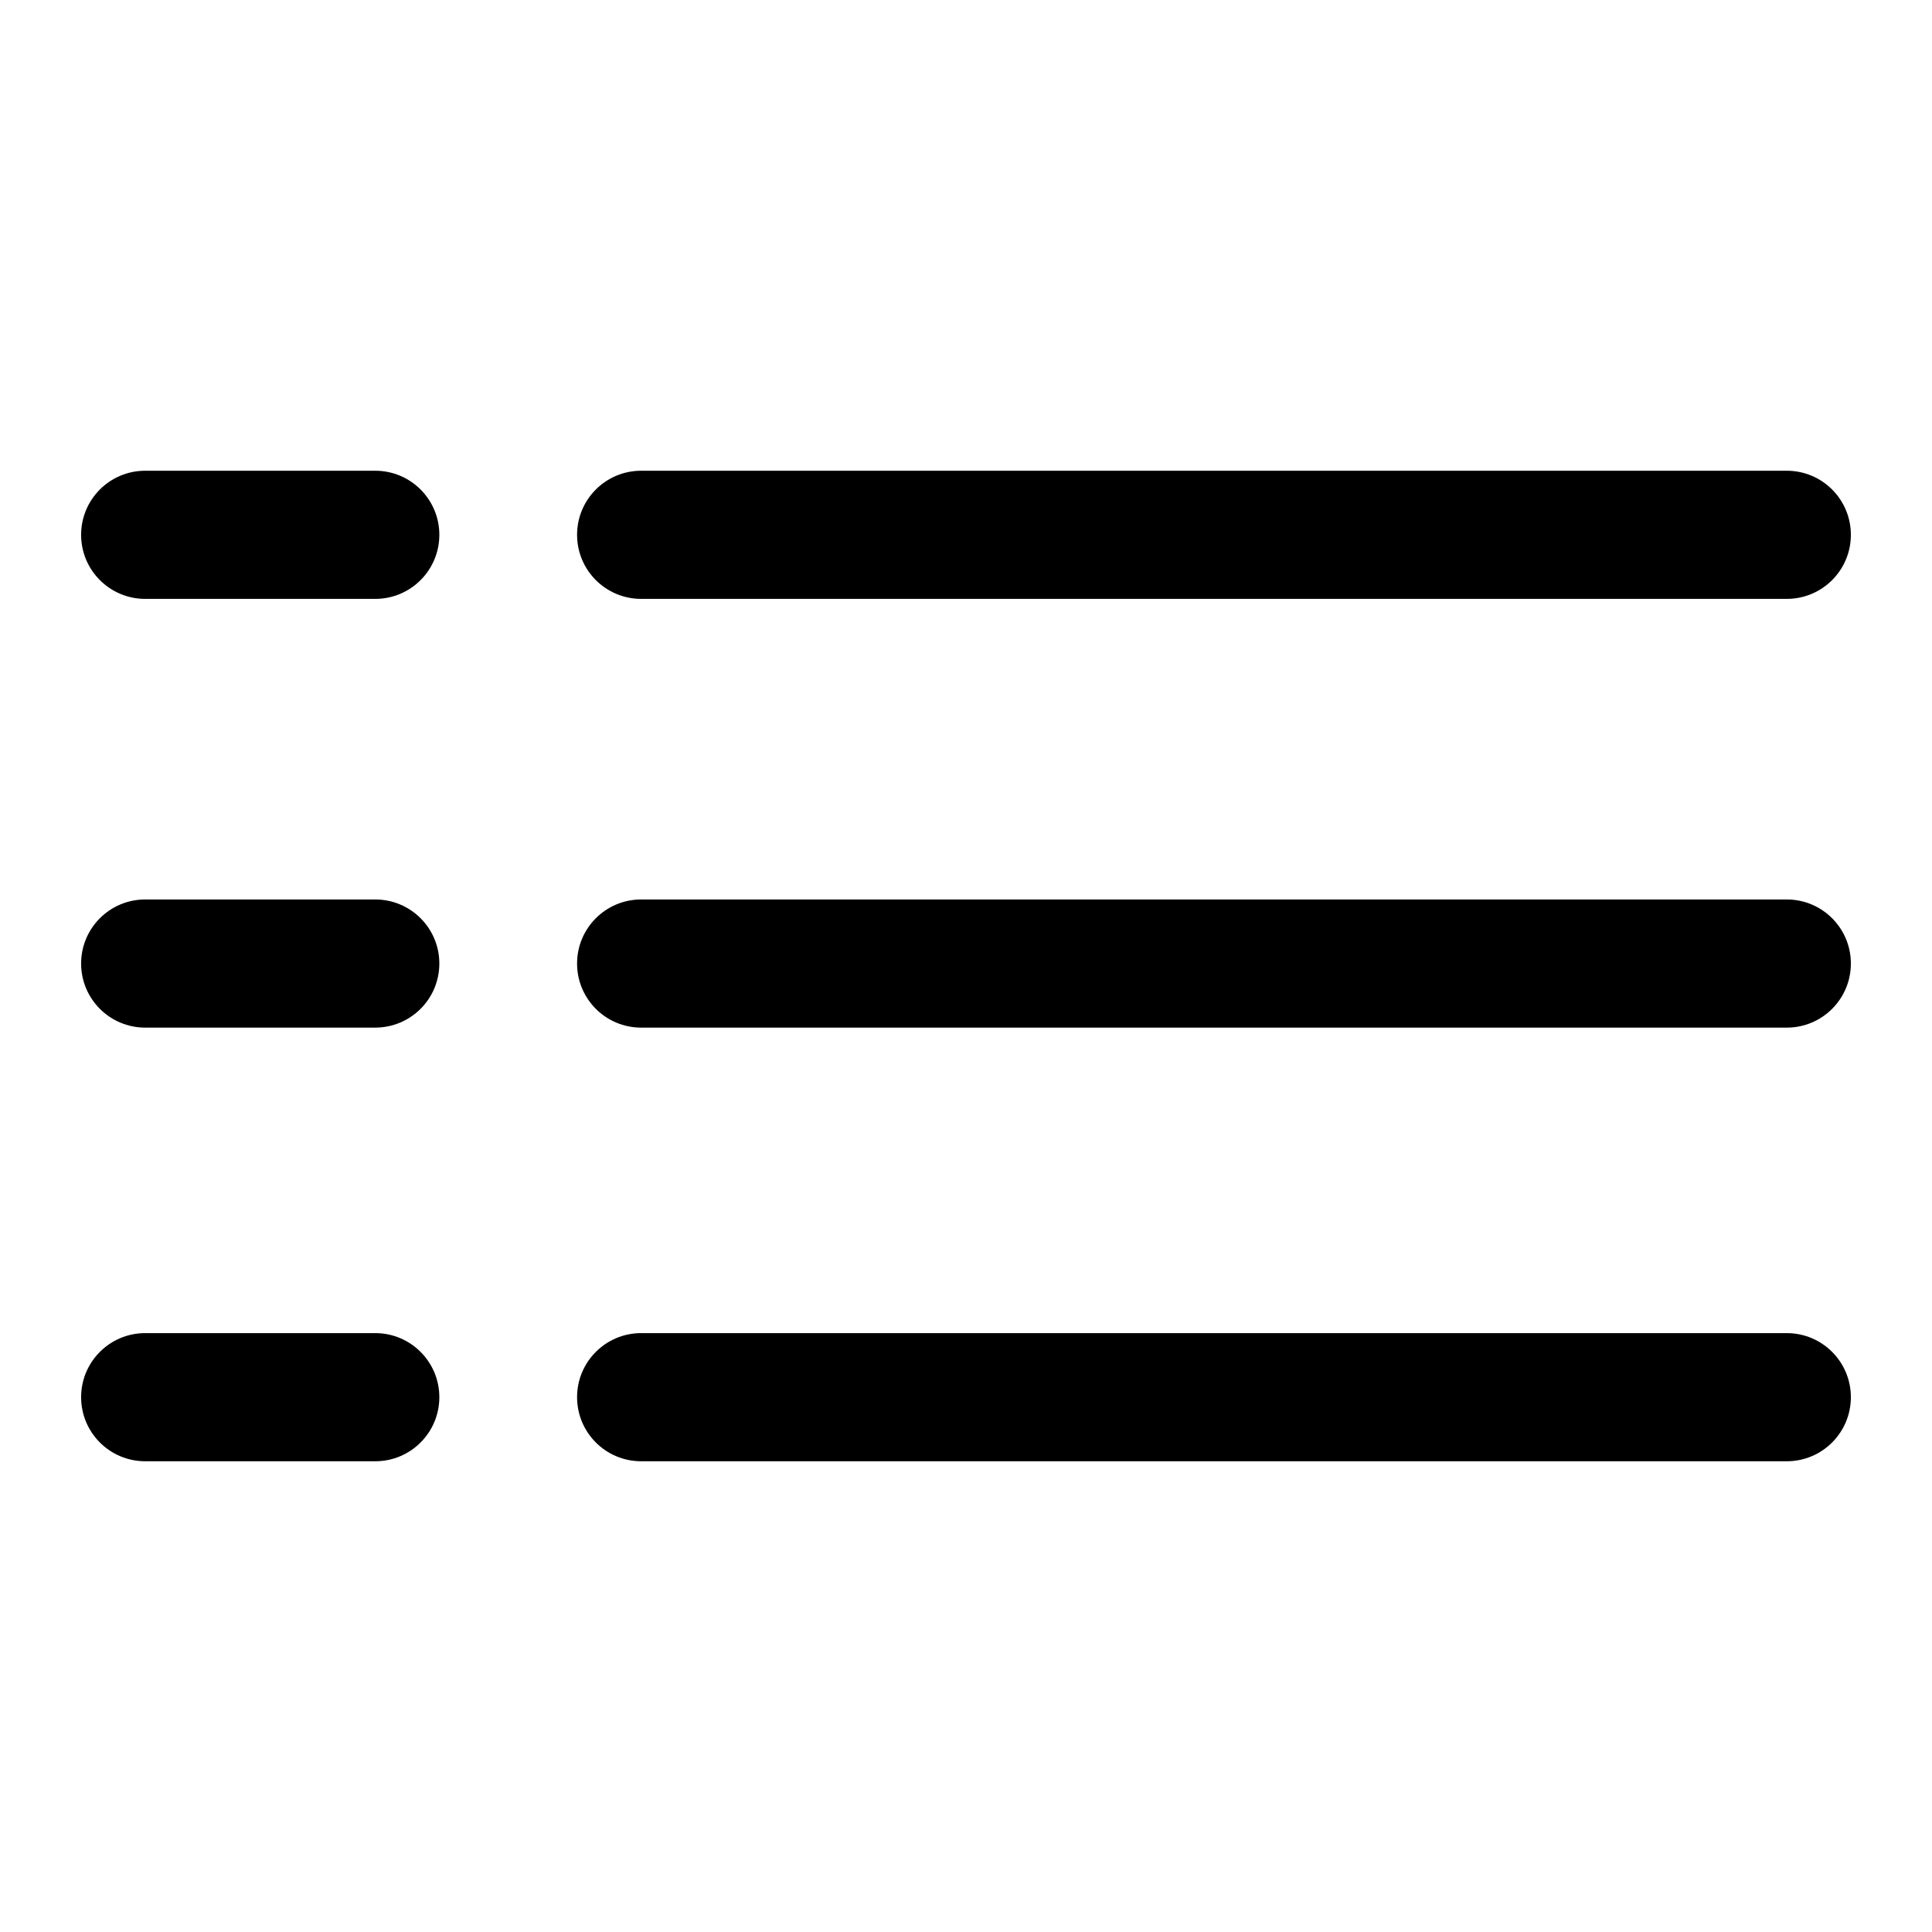
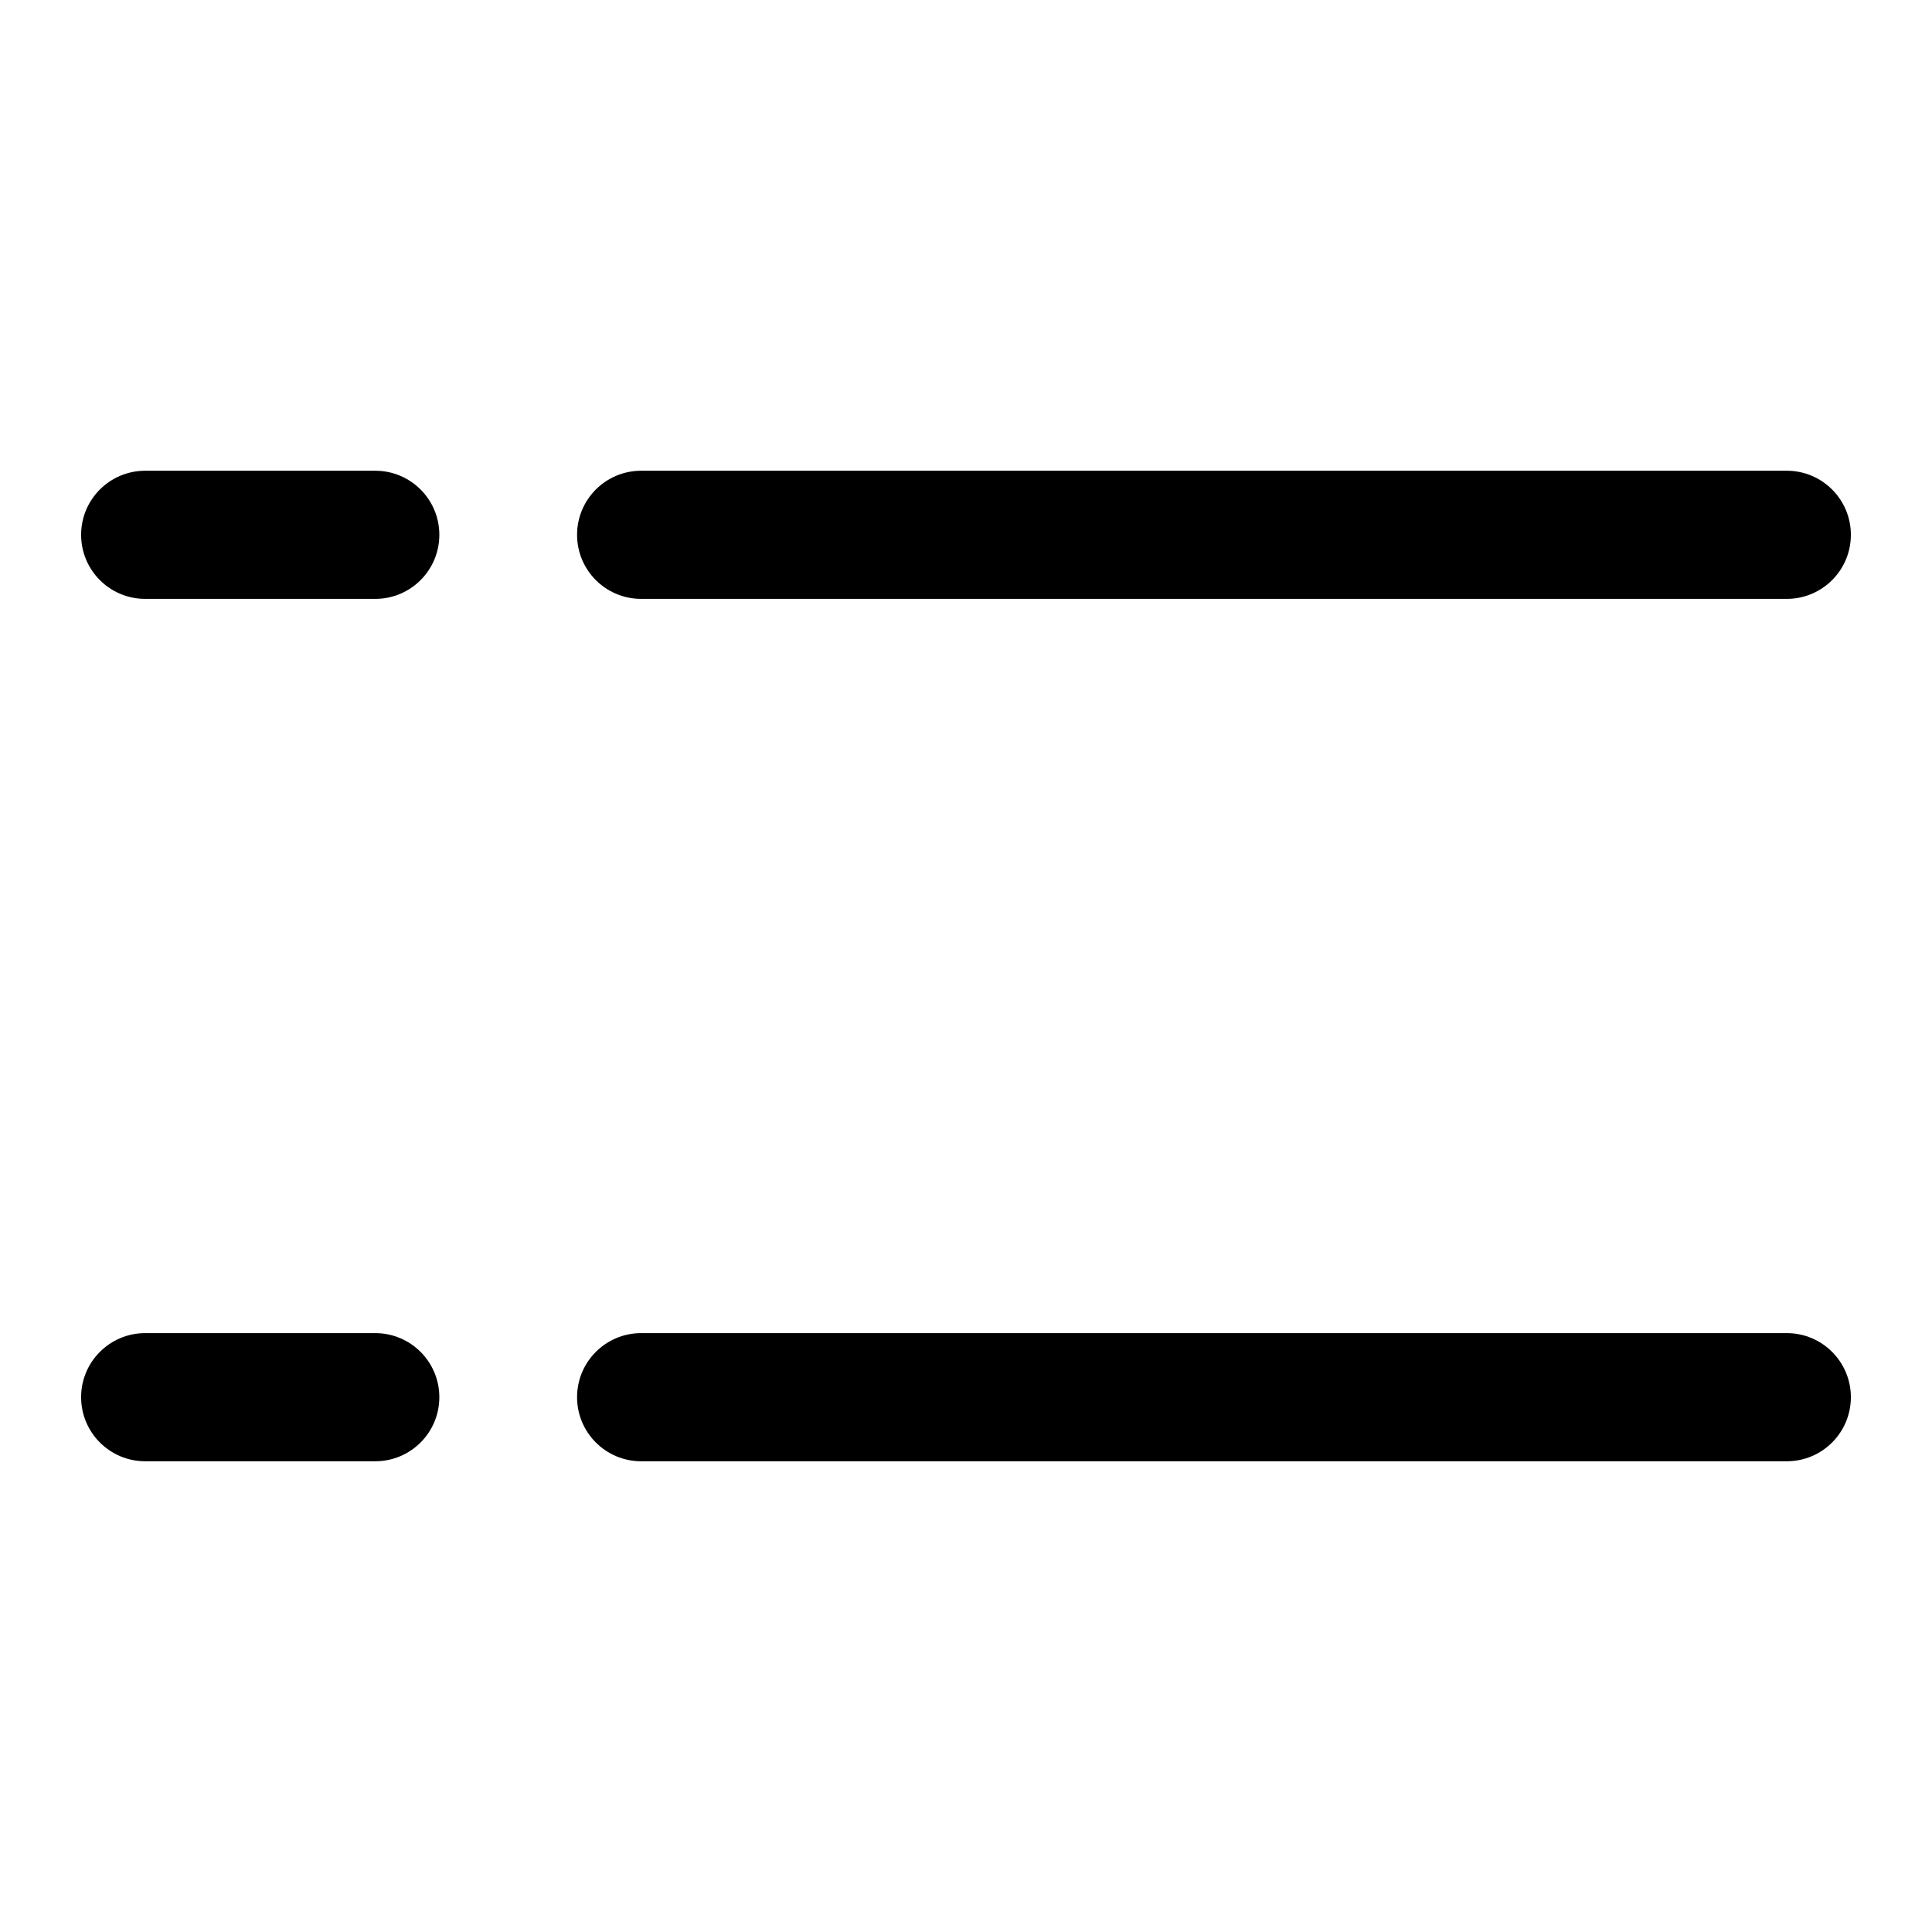
<svg xmlns="http://www.w3.org/2000/svg" fill="#000000" width="800px" height="800px" version="1.1" viewBox="144 144 512 512">
  <g>
    <path d="m617.52 497.29h-303.61c-9.379 0-16.98 7.602-16.98 16.98s7.602 16.98 16.98 16.98h303.61c9.379 0 16.98-7.602 16.98-16.98 0-9.375-7.602-16.98-16.98-16.98z" />
-     <path d="m617.52 382.37h-303.61c-9.379 0-16.98 7.602-16.98 16.98 0 9.379 7.602 16.98 16.98 16.98h303.61c9.379 0 16.98-7.602 16.98-16.98 0-9.379-7.602-16.98-16.98-16.98z" />
    <path d="m617.52 268.75h-303.61c-9.379 0-16.98 7.602-16.98 16.98 0 9.379 7.602 16.98 16.98 16.98h303.61c9.379 0 16.98-7.602 16.98-16.98 0-9.375-7.602-16.98-16.98-16.98z" />
    <path d="m243.45 497.29h-60.973c-9.379 0-16.98 7.602-16.98 16.98s7.602 16.98 16.98 16.98h60.973c9.379 0 16.98-7.602 16.98-16.98 0-9.375-7.602-16.98-16.98-16.98z" />
-     <path d="m243.45 382.37h-60.973c-9.379 0-16.98 7.602-16.98 16.98 0 9.379 7.602 16.98 16.98 16.98l60.973-0.004c9.379 0 16.98-7.602 16.98-16.98 0-9.375-7.602-16.977-16.98-16.977z" />
    <path d="m243.45 268.75h-60.973c-9.379 0-16.98 7.602-16.98 16.98 0 9.379 7.602 16.98 16.98 16.98h60.973c9.379 0 16.98-7.602 16.98-16.98 0-9.375-7.602-16.98-16.98-16.98z" />
  </g>
</svg>